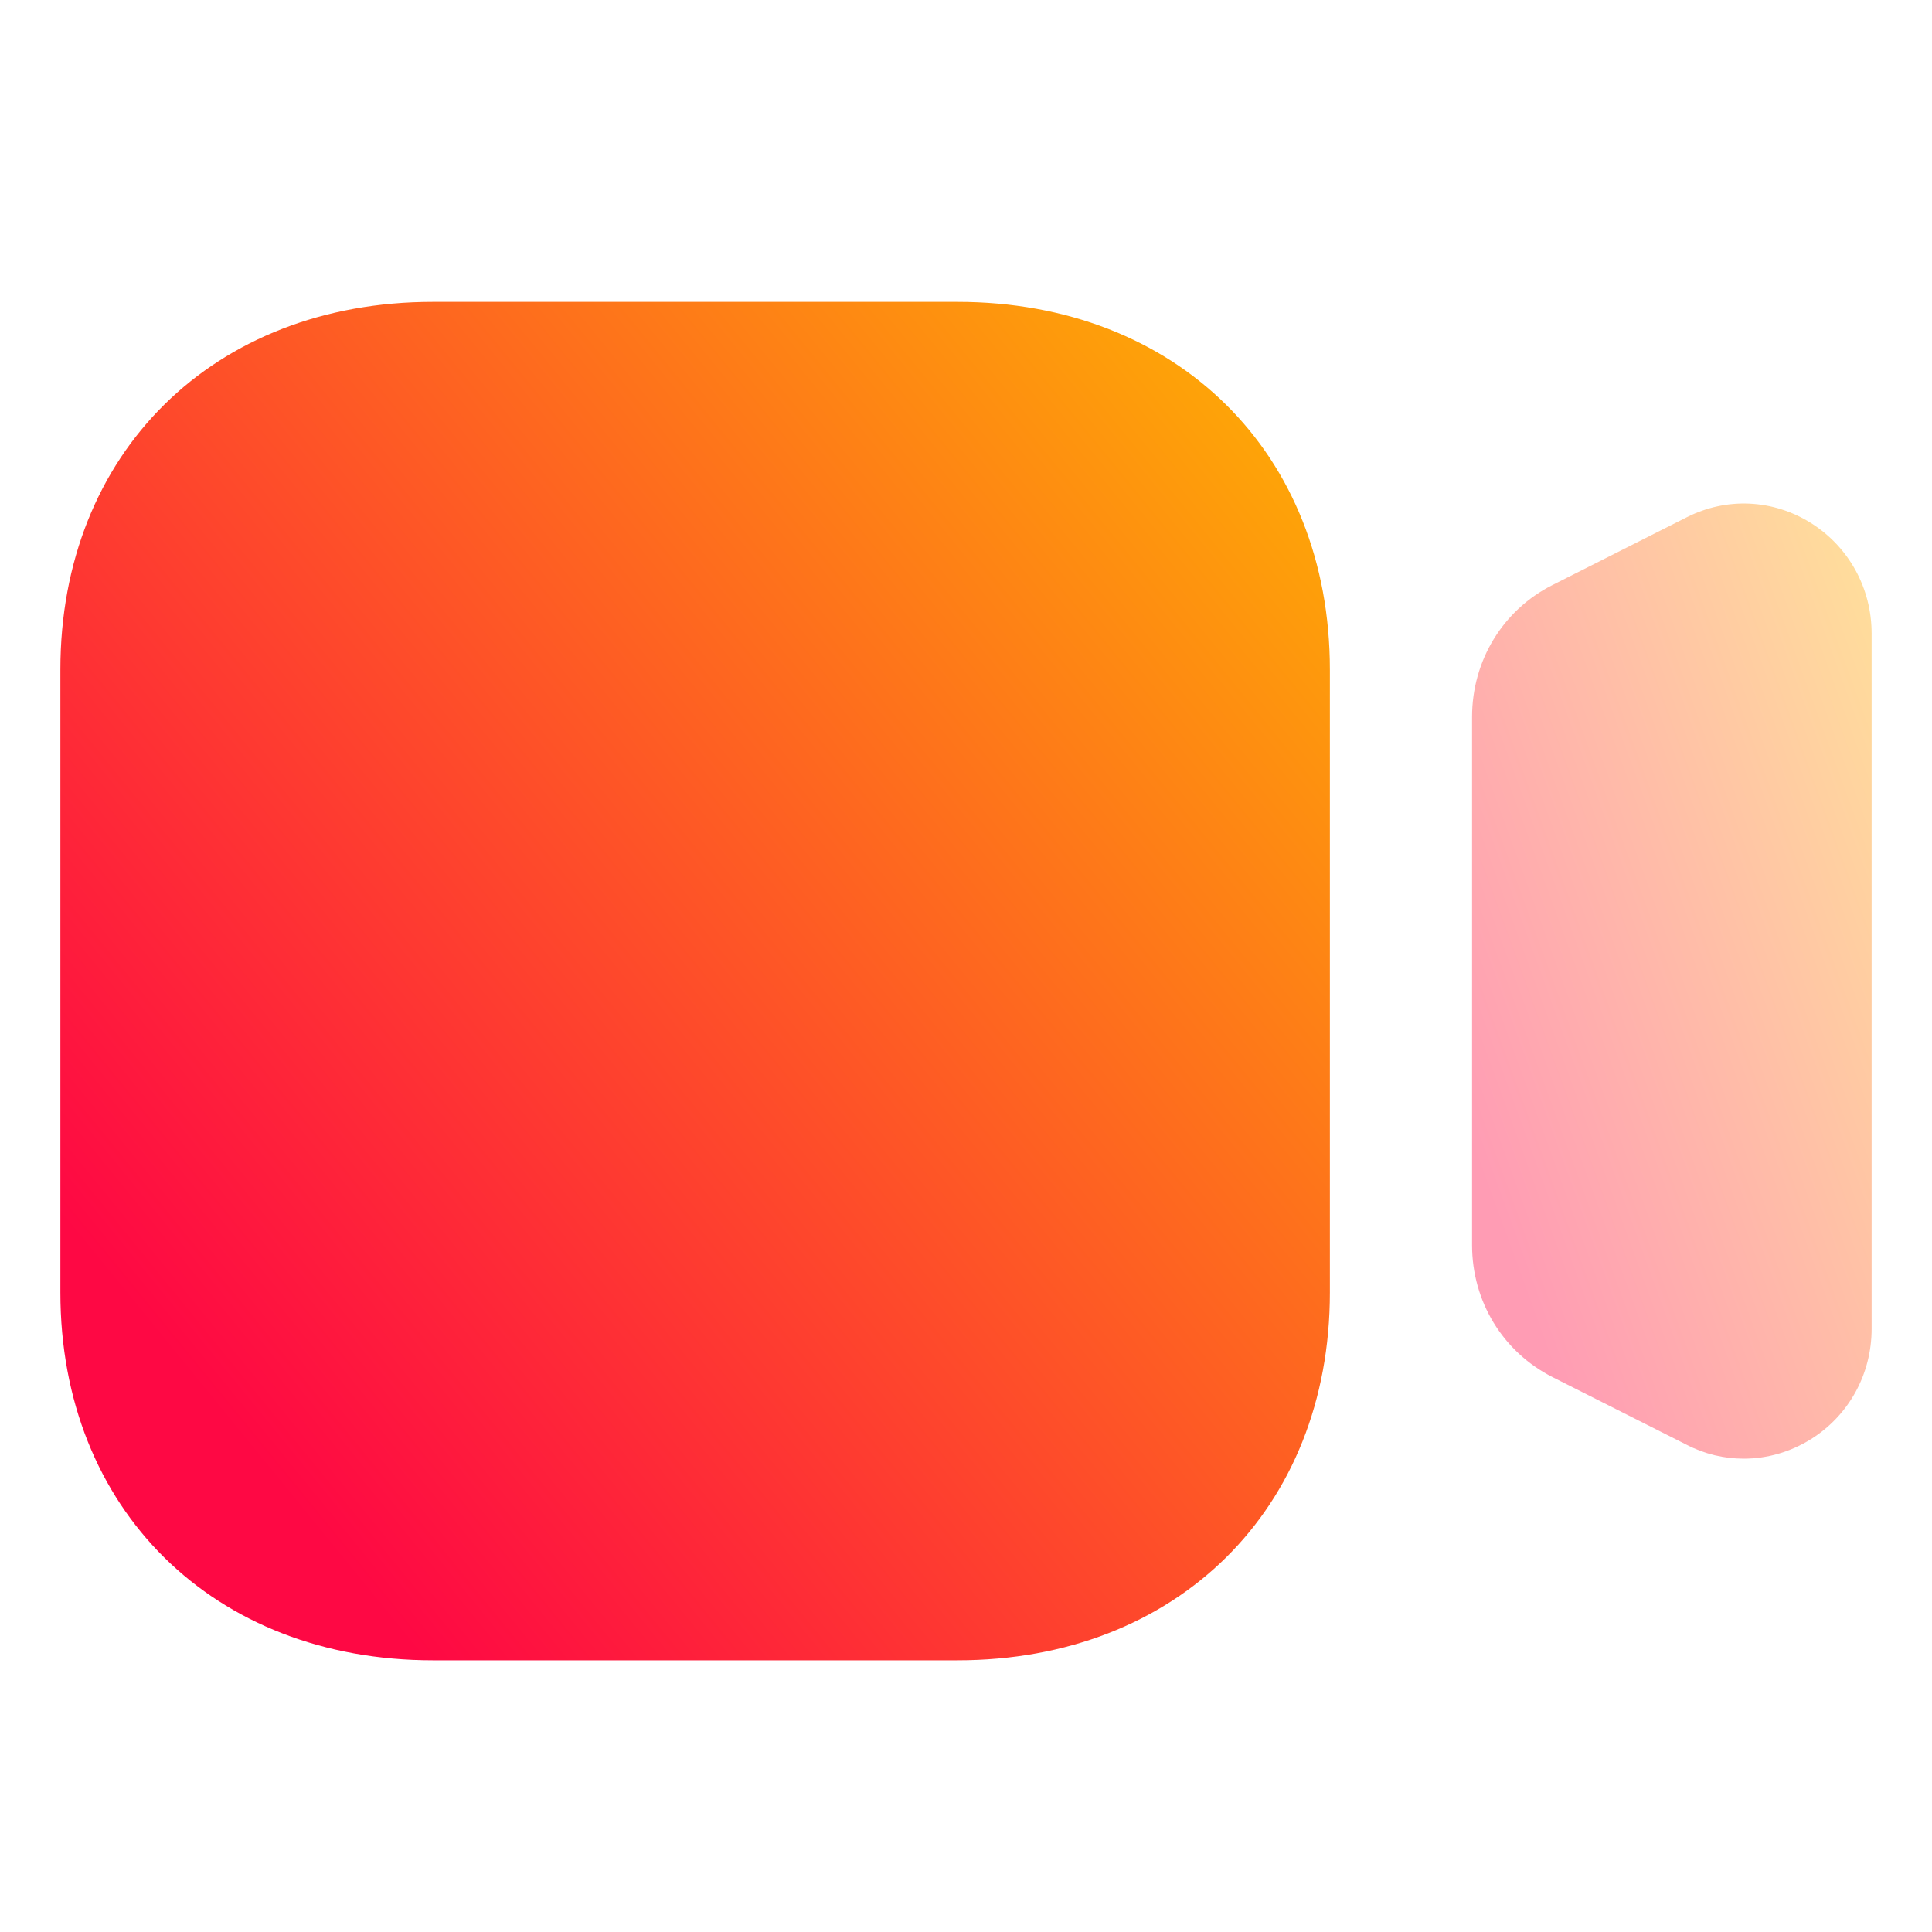
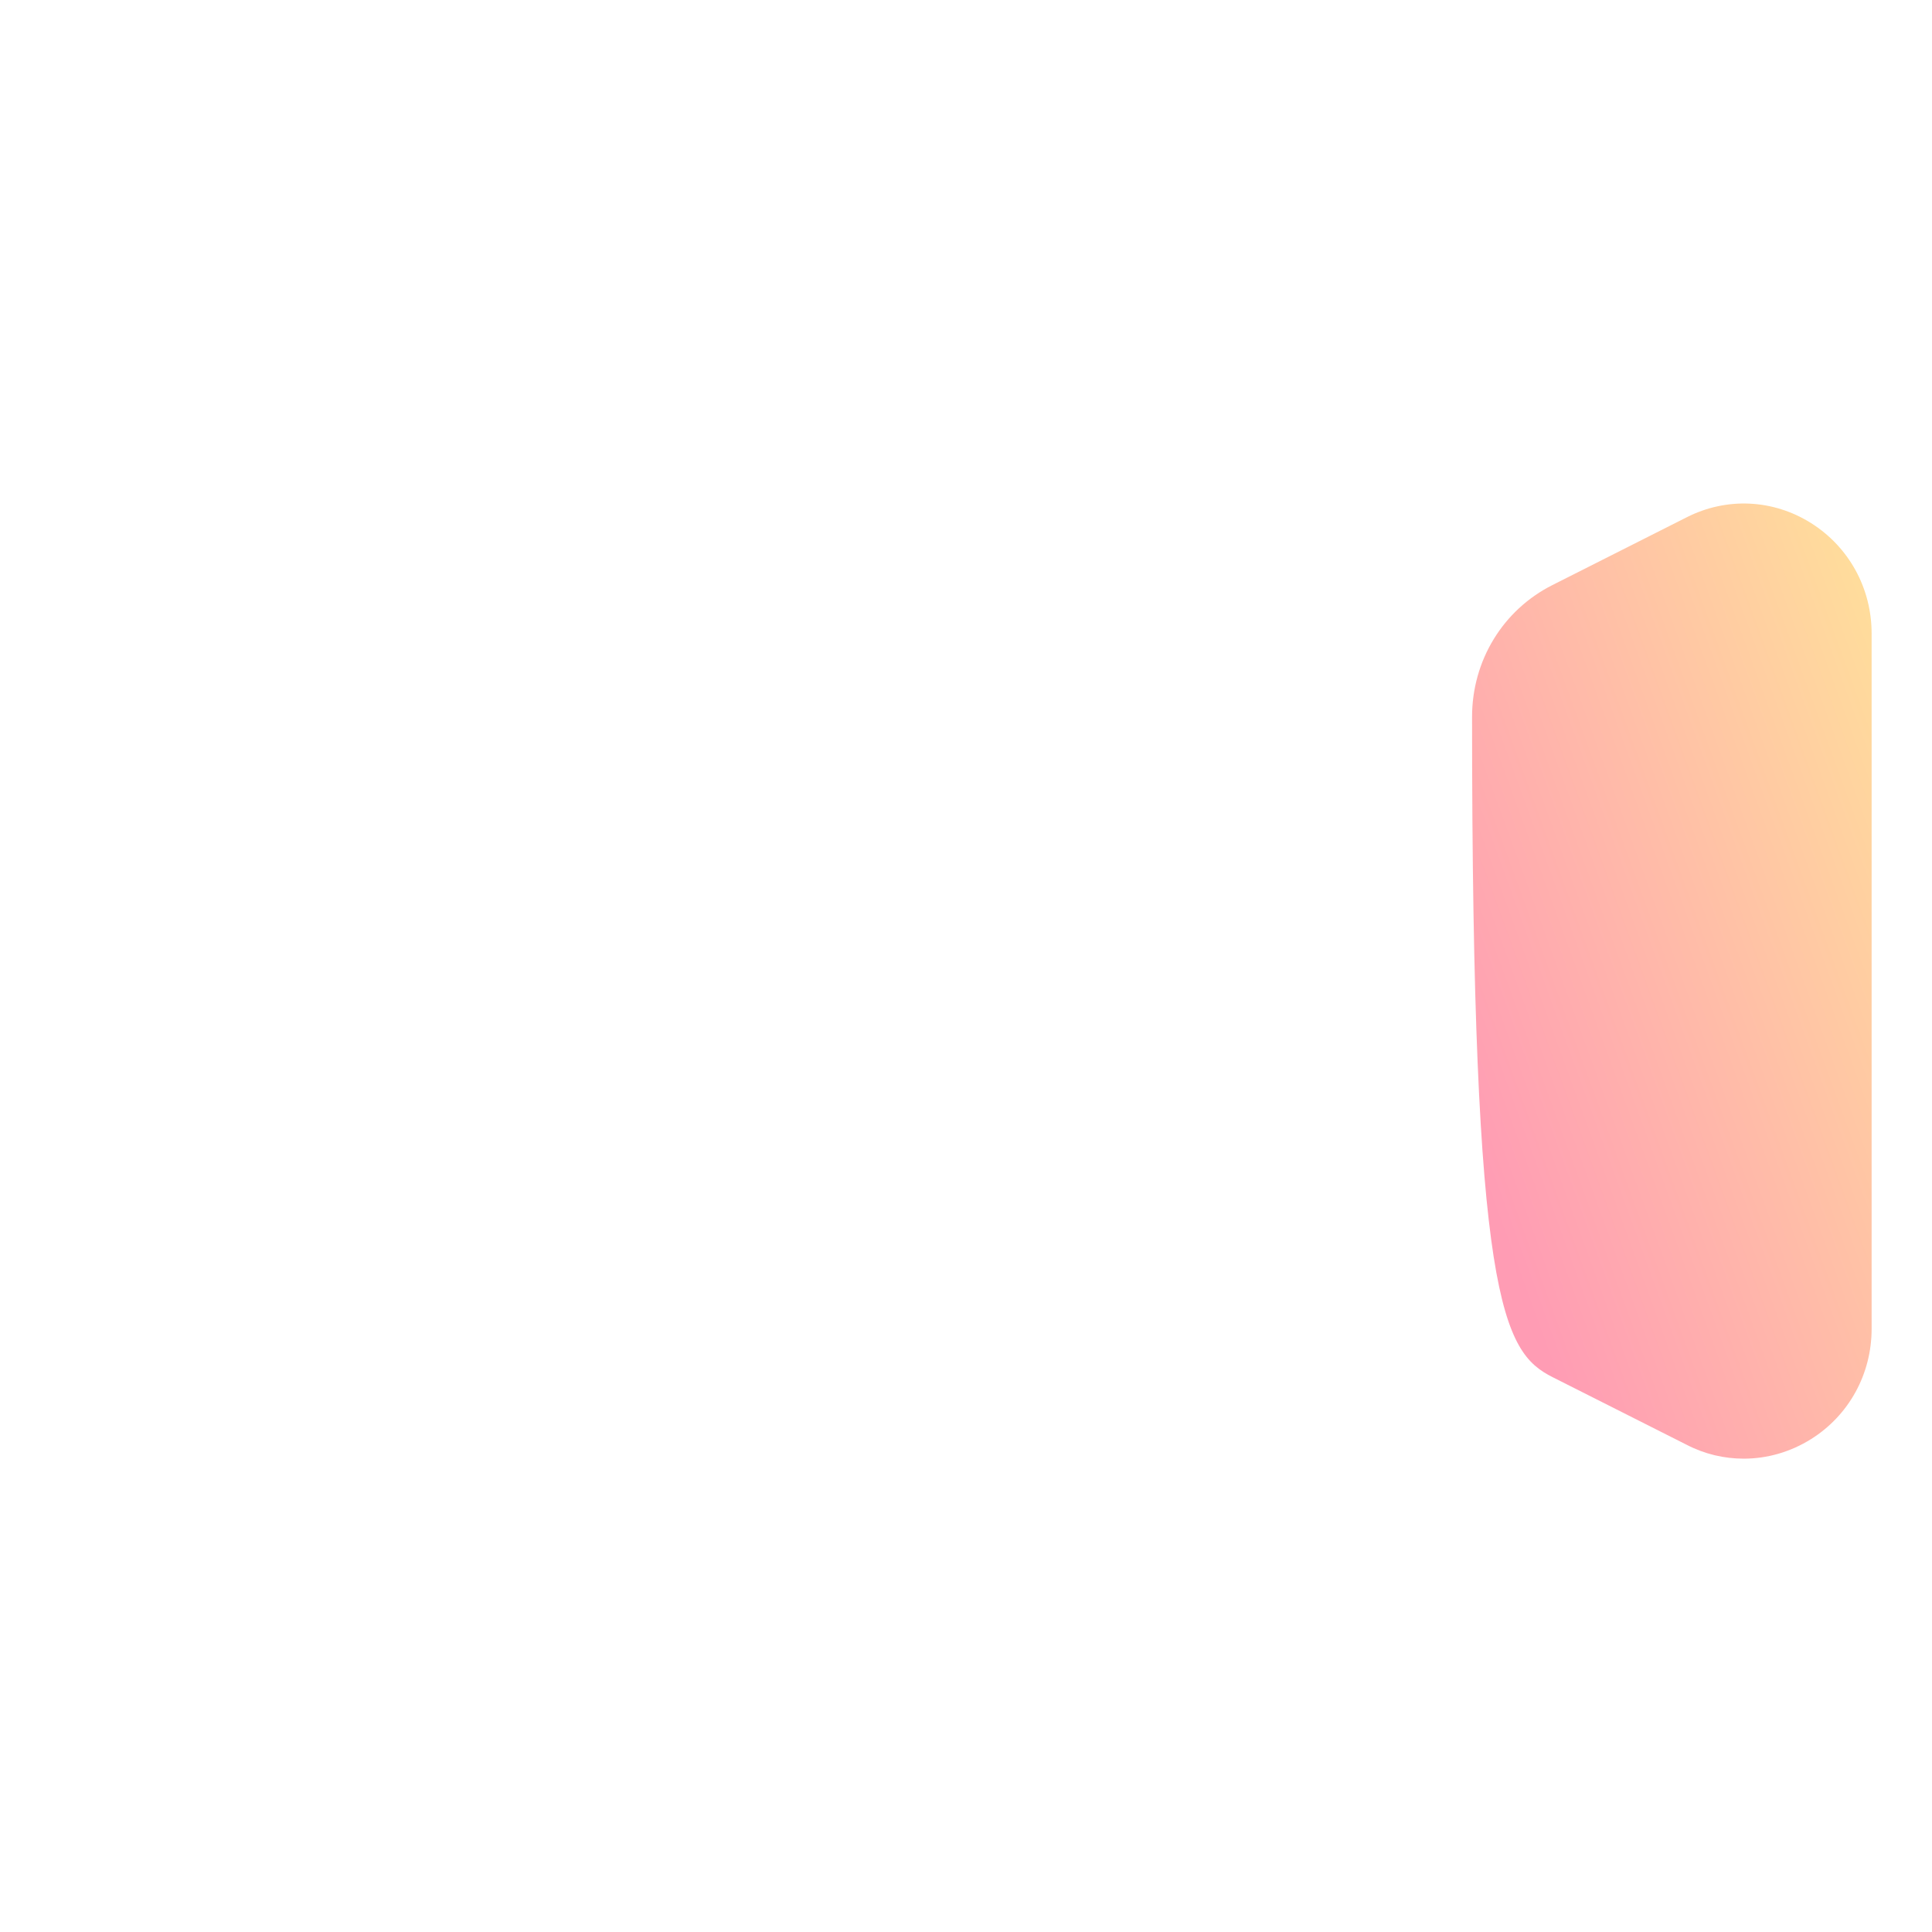
<svg xmlns="http://www.w3.org/2000/svg" width="32" height="32" viewBox="0 0 32 32" fill="none">
-   <path opacity="0.4" d="M29.997 8.664C29.368 8.268 28.596 8.233 27.937 8.568L25.714 9.69C24.892 10.104 24.382 10.942 24.382 11.874V20.624C24.382 21.556 24.892 22.392 25.714 22.809L27.936 23.93C28.237 24.086 28.559 24.16 28.882 24.16C29.269 24.16 29.653 24.051 29.997 23.836C30.625 23.442 31 22.758 31 22.009V10.493C31 9.744 30.625 9.06 29.997 8.664" fill="url(#paint0_linear_5_77)" />
-   <path d="M15.858 27.5H7.17C3.537 27.5 1 24.995 1 21.409V11.091C1 7.504 3.537 5 7.17 5H15.858C19.491 5 22.027 7.504 22.027 11.091V21.409C22.027 24.995 19.491 27.5 15.858 27.5" fill="url(#paint1_linear_5_77)" />
+   <path opacity="0.4" d="M29.997 8.664C29.368 8.268 28.596 8.233 27.937 8.568L25.714 9.69C24.892 10.104 24.382 10.942 24.382 11.874C24.382 21.556 24.892 22.392 25.714 22.809L27.936 23.93C28.237 24.086 28.559 24.16 28.882 24.16C29.269 24.16 29.653 24.051 29.997 23.836C30.625 23.442 31 22.758 31 22.009V10.493C31 9.744 30.625 9.06 29.997 8.664" fill="url(#paint0_linear_5_77)" />
  <defs>
    <linearGradient id="paint0_linear_5_77" x1="25.581" y1="22.293" x2="34.857" y2="18.907" gradientUnits="userSpaceOnUse">
      <stop stop-color="#FE0844" />
      <stop offset="1" stop-color="#FEB302" />
    </linearGradient>
    <linearGradient id="paint1_linear_5_77" x1="4.811" y1="24.844" x2="24.871" y2="8.487" gradientUnits="userSpaceOnUse">
      <stop stop-color="#FE0844" />
      <stop offset="1" stop-color="#FEB302" />
    </linearGradient>
  </defs>
</svg>